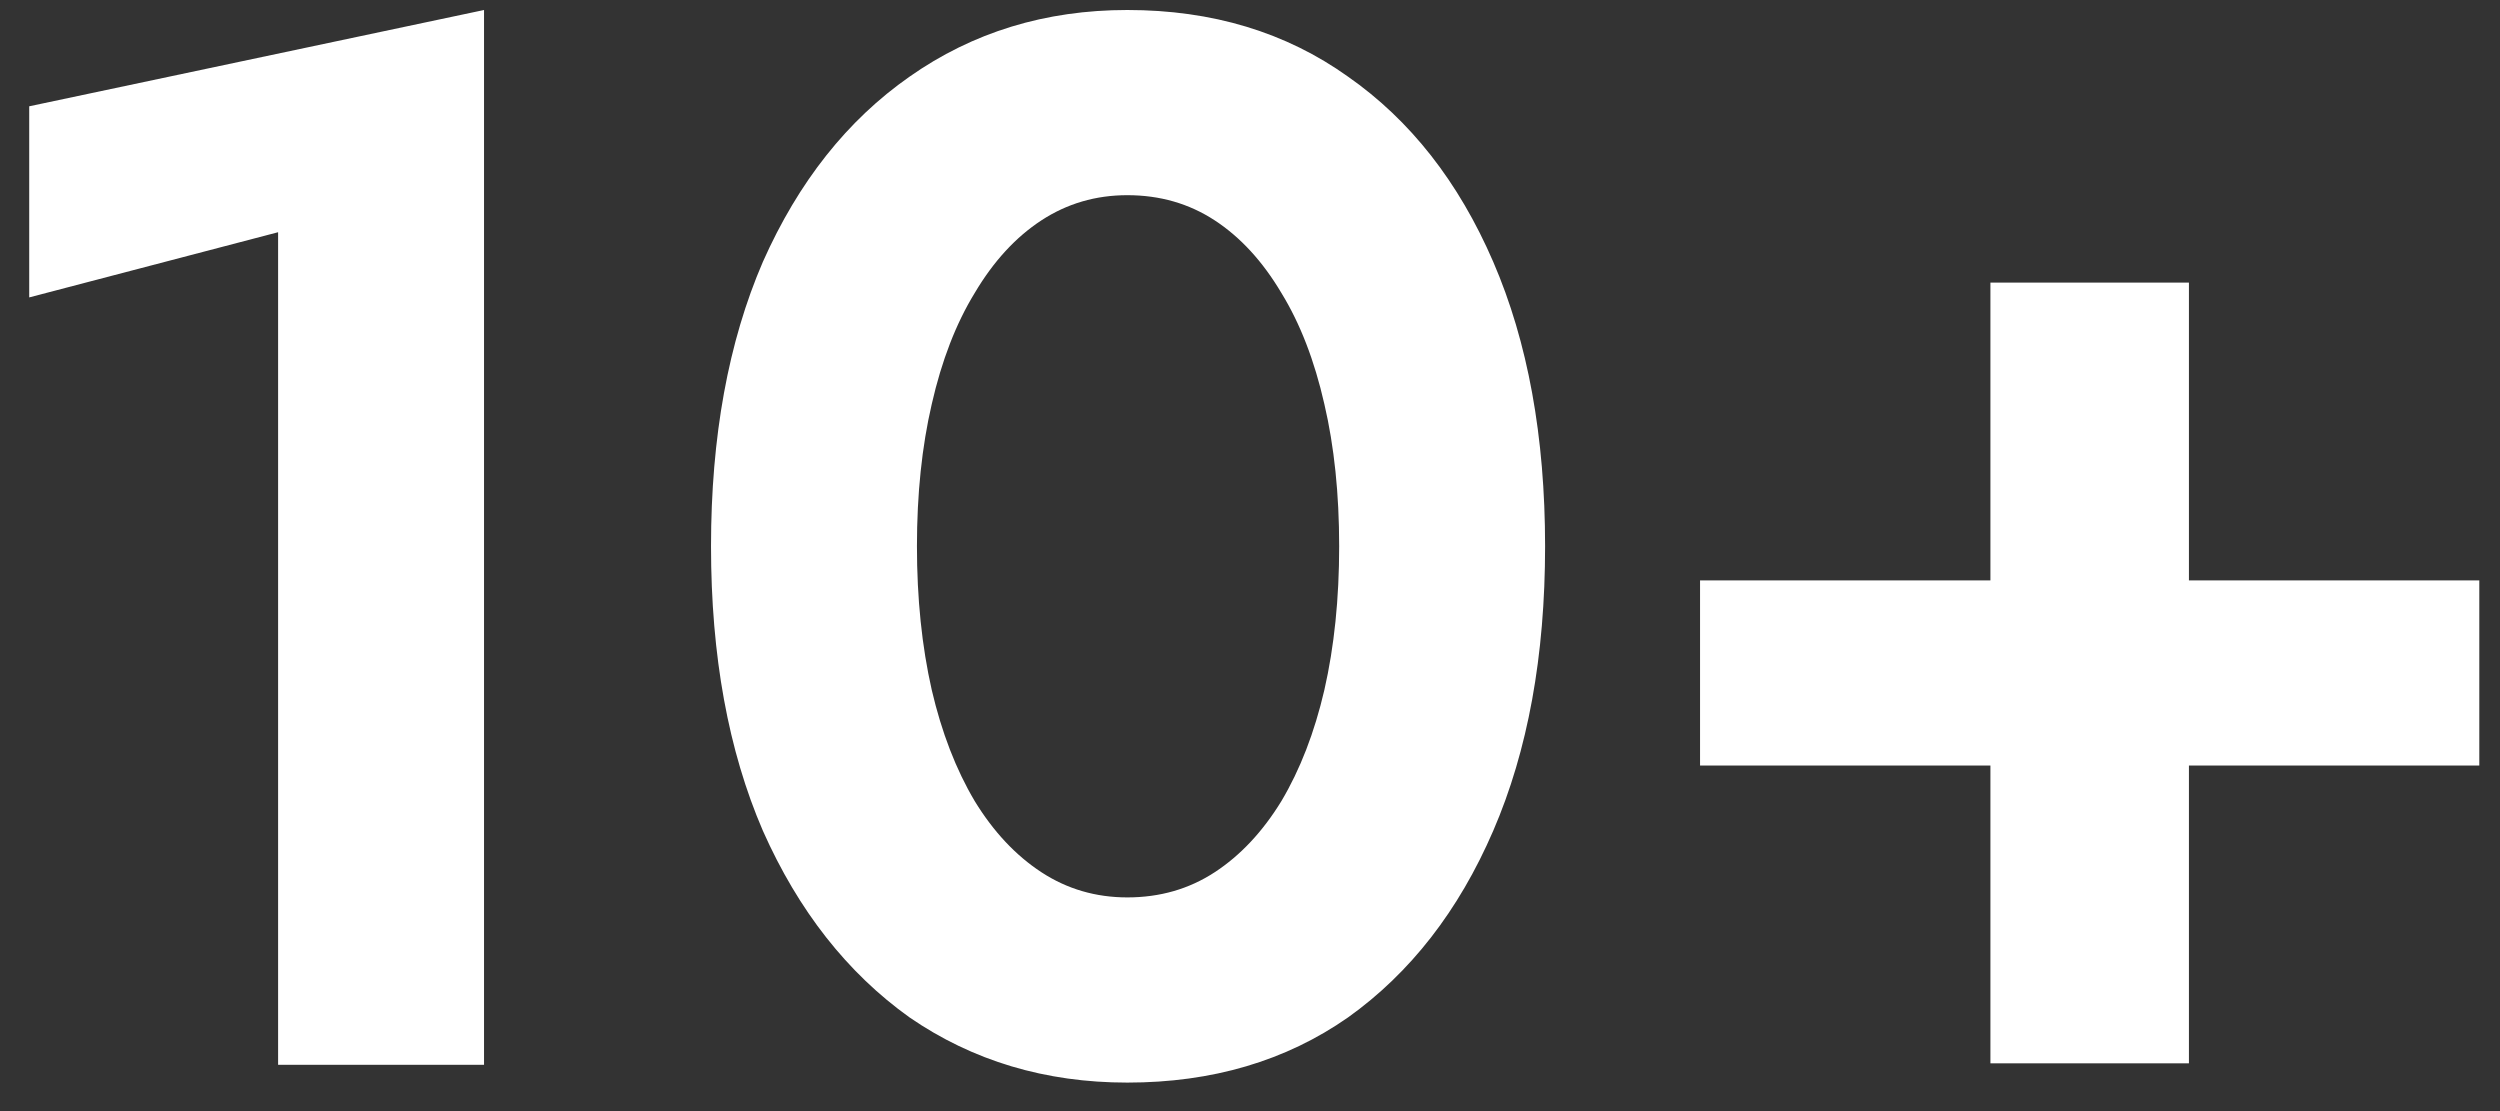
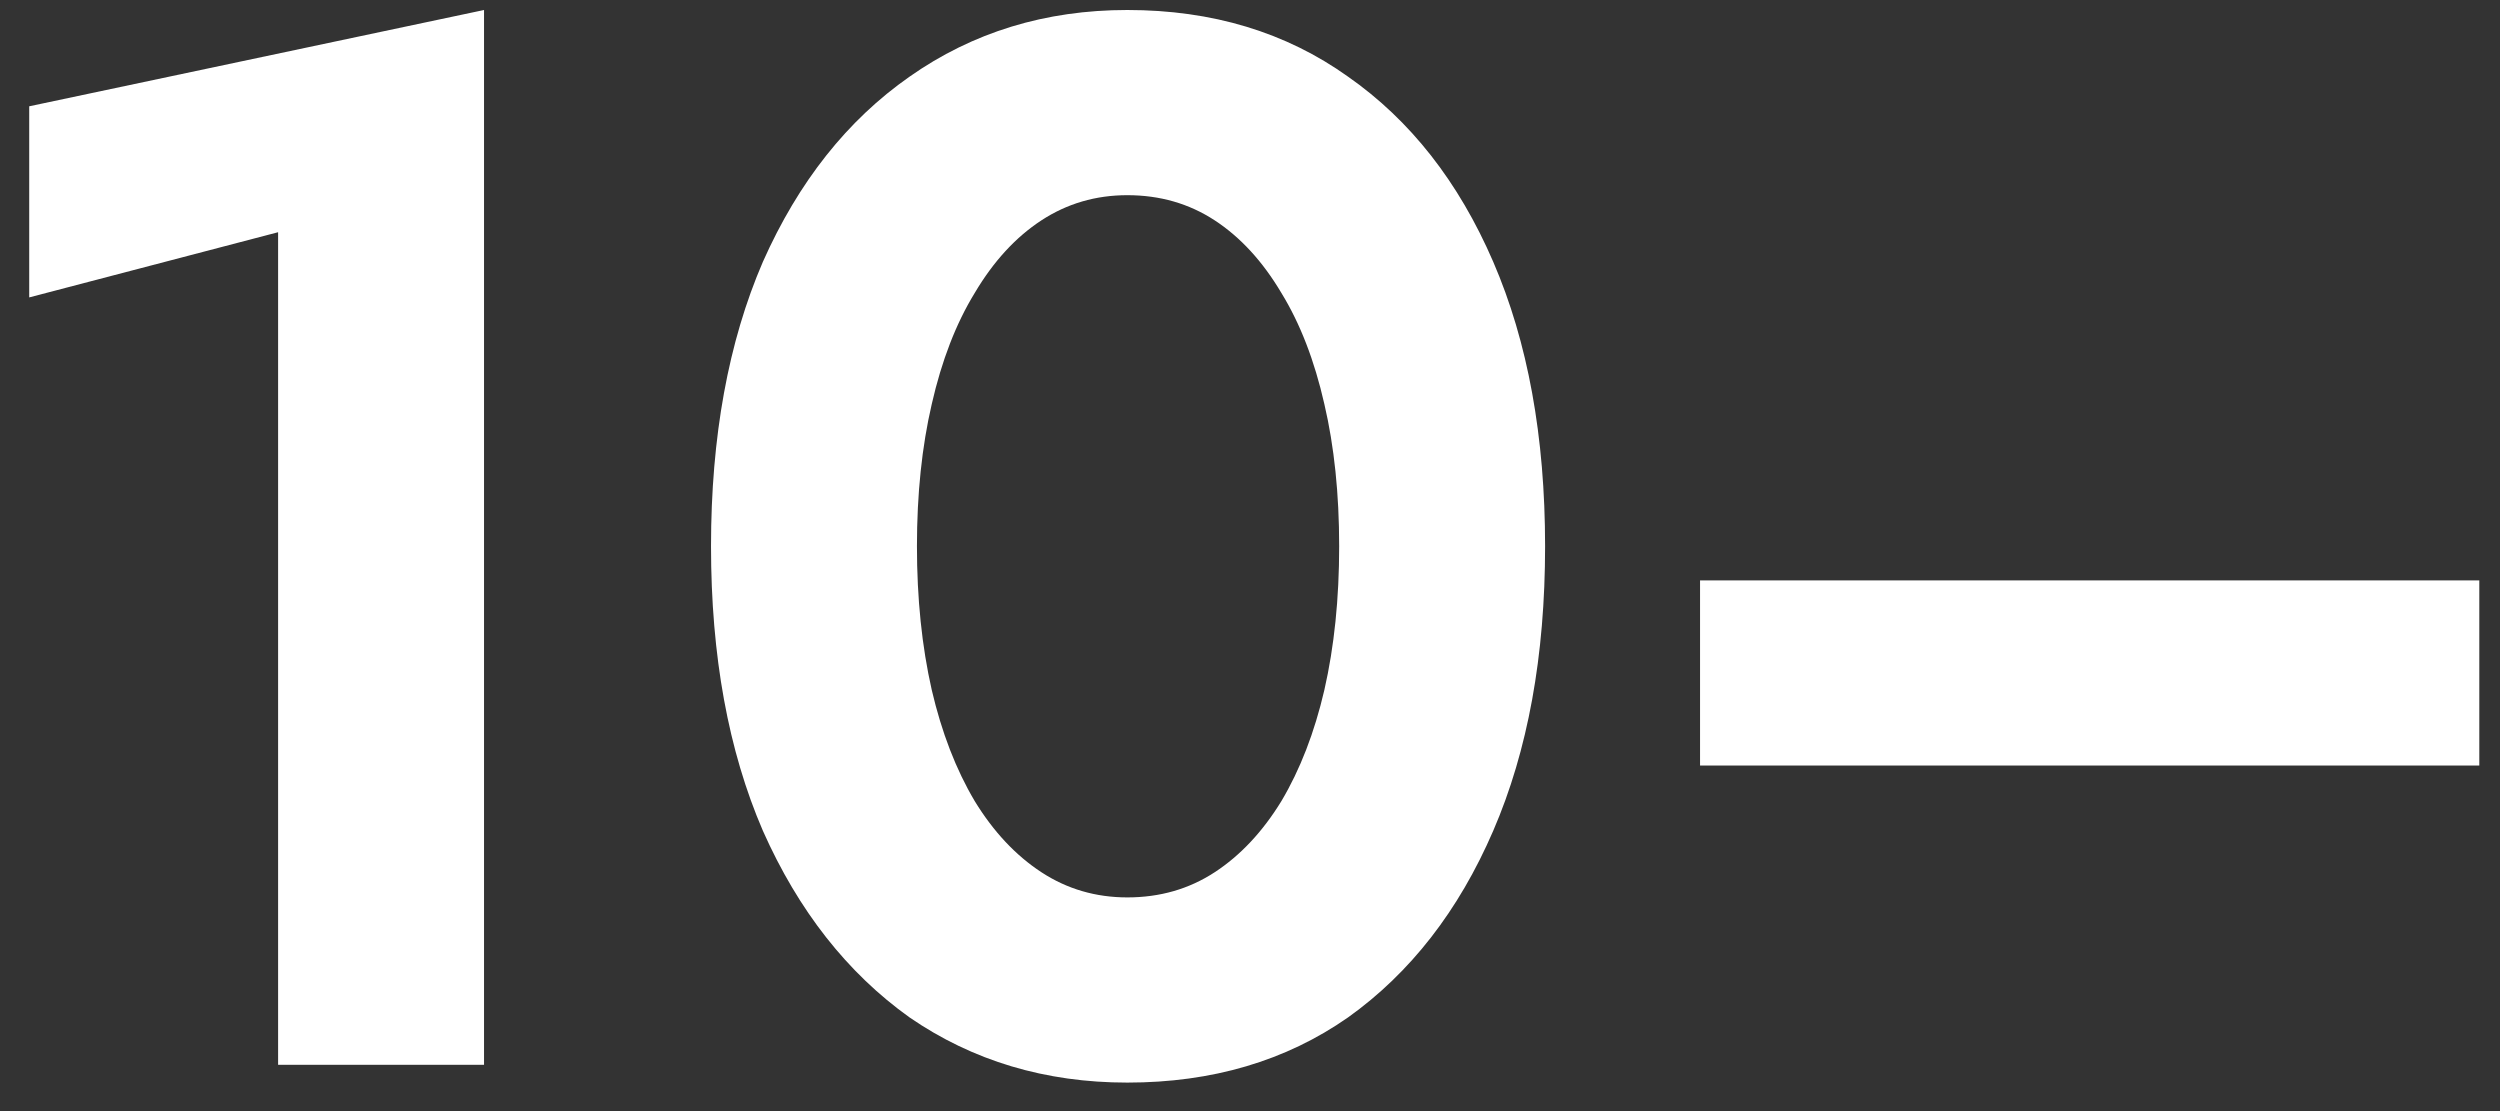
<svg xmlns="http://www.w3.org/2000/svg" width="54" height="24" viewBox="0 0 54 24" fill="none">
  <rect x="0" y="0" width="54" height="24" fill="#333333" stroke="none" />
-   <path d="M0.631 6.424V2.296L10.455 0.216V23H6.007V5.016L0.631 6.424ZM19.806 11.8C19.806 12.931 19.913 13.965 20.126 14.904C20.34 15.821 20.649 16.621 21.054 17.304C21.459 17.965 21.939 18.477 22.494 18.84C23.049 19.203 23.668 19.384 24.35 19.384C25.054 19.384 25.683 19.203 26.238 18.84C26.793 18.477 27.273 17.965 27.678 17.304C28.084 16.621 28.393 15.821 28.606 14.904C28.82 13.965 28.926 12.931 28.926 11.8C28.926 10.669 28.82 9.645 28.606 8.728C28.393 7.789 28.084 6.989 27.678 6.328C27.273 5.645 26.793 5.123 26.238 4.76C25.683 4.397 25.054 4.216 24.35 4.216C23.668 4.216 23.049 4.397 22.494 4.76C21.939 5.123 21.459 5.645 21.054 6.328C20.649 6.989 20.34 7.789 20.126 8.728C19.913 9.645 19.806 10.669 19.806 11.8ZM15.358 11.8C15.358 9.432 15.732 7.384 16.478 5.656C17.246 3.928 18.302 2.595 19.646 1.656C21.012 0.696 22.579 0.216 24.35 0.216C26.185 0.216 27.774 0.696 29.118 1.656C30.462 2.595 31.508 3.928 32.254 5.656C33.001 7.384 33.374 9.432 33.374 11.8C33.374 14.168 33.001 16.216 32.254 17.944C31.508 19.672 30.462 21.016 29.118 21.976C27.774 22.915 26.185 23.384 24.35 23.384C22.579 23.384 21.012 22.915 19.646 21.976C18.302 21.016 17.246 19.672 16.478 17.944C15.732 16.216 15.358 14.168 15.358 11.8ZM36.721 16.536V12.536H53.553V16.536H36.721ZM42.993 6.104H47.281V22.968H42.993V6.104Z" fill="white" />
+   <path d="M0.631 6.424V2.296L10.455 0.216V23H6.007V5.016L0.631 6.424ZM19.806 11.8C19.806 12.931 19.913 13.965 20.126 14.904C20.34 15.821 20.649 16.621 21.054 17.304C21.459 17.965 21.939 18.477 22.494 18.84C23.049 19.203 23.668 19.384 24.35 19.384C25.054 19.384 25.683 19.203 26.238 18.84C26.793 18.477 27.273 17.965 27.678 17.304C28.084 16.621 28.393 15.821 28.606 14.904C28.82 13.965 28.926 12.931 28.926 11.8C28.926 10.669 28.82 9.645 28.606 8.728C28.393 7.789 28.084 6.989 27.678 6.328C27.273 5.645 26.793 5.123 26.238 4.76C25.683 4.397 25.054 4.216 24.35 4.216C23.668 4.216 23.049 4.397 22.494 4.76C21.939 5.123 21.459 5.645 21.054 6.328C20.649 6.989 20.34 7.789 20.126 8.728C19.913 9.645 19.806 10.669 19.806 11.8ZM15.358 11.8C15.358 9.432 15.732 7.384 16.478 5.656C17.246 3.928 18.302 2.595 19.646 1.656C21.012 0.696 22.579 0.216 24.35 0.216C26.185 0.216 27.774 0.696 29.118 1.656C30.462 2.595 31.508 3.928 32.254 5.656C33.001 7.384 33.374 9.432 33.374 11.8C33.374 14.168 33.001 16.216 32.254 17.944C31.508 19.672 30.462 21.016 29.118 21.976C27.774 22.915 26.185 23.384 24.35 23.384C22.579 23.384 21.012 22.915 19.646 21.976C18.302 21.016 17.246 19.672 16.478 17.944C15.732 16.216 15.358 14.168 15.358 11.8ZM36.721 16.536V12.536H53.553V16.536H36.721ZM42.993 6.104H47.281H42.993V6.104Z" fill="white" />
</svg>